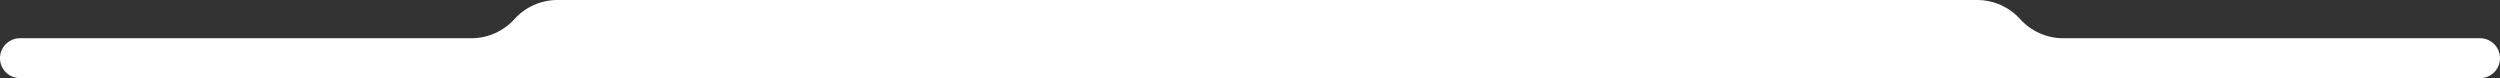
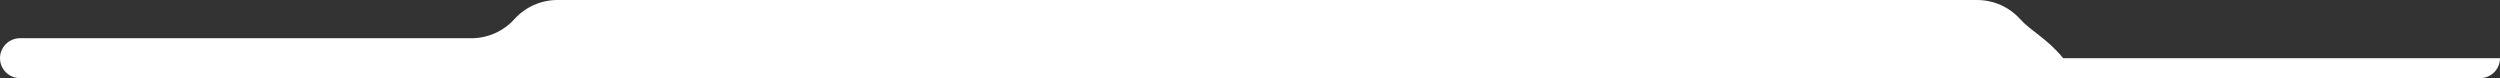
<svg xmlns="http://www.w3.org/2000/svg" width="1920" height="60" viewBox="0 0 1920 60" fill="none">
  <rect x="0" y="0" width="1920" height="60" fill="#333333" stroke="none" />
-   <path d="M362.01 29.362H15.319C6.859 29.362 0 36.22 0 44.681C0 53.141 6.859 60 15.319 60H1904.68C1913.14 60 1920 53.141 1920 44.681C1920 36.22 1913.14 29.362 1904.68 29.362H1584.53C1571.93 29.362 1559.92 24.028 1551.47 14.681C1543.02 5.334 1531.01 0 1518.41 0H428.136C415.536 0 403.524 5.334 395.073 14.681C386.623 24.028 374.611 29.362 362.01 29.362Z" fill="white" />
+   <path d="M362.01 29.362H15.319C6.859 29.362 0 36.22 0 44.681C0 53.141 6.859 60 15.319 60H1904.68C1913.14 60 1920 53.141 1920 44.681H1584.53C1571.93 29.362 1559.92 24.028 1551.47 14.681C1543.02 5.334 1531.01 0 1518.41 0H428.136C415.536 0 403.524 5.334 395.073 14.681C386.623 24.028 374.611 29.362 362.01 29.362Z" fill="white" />
</svg>